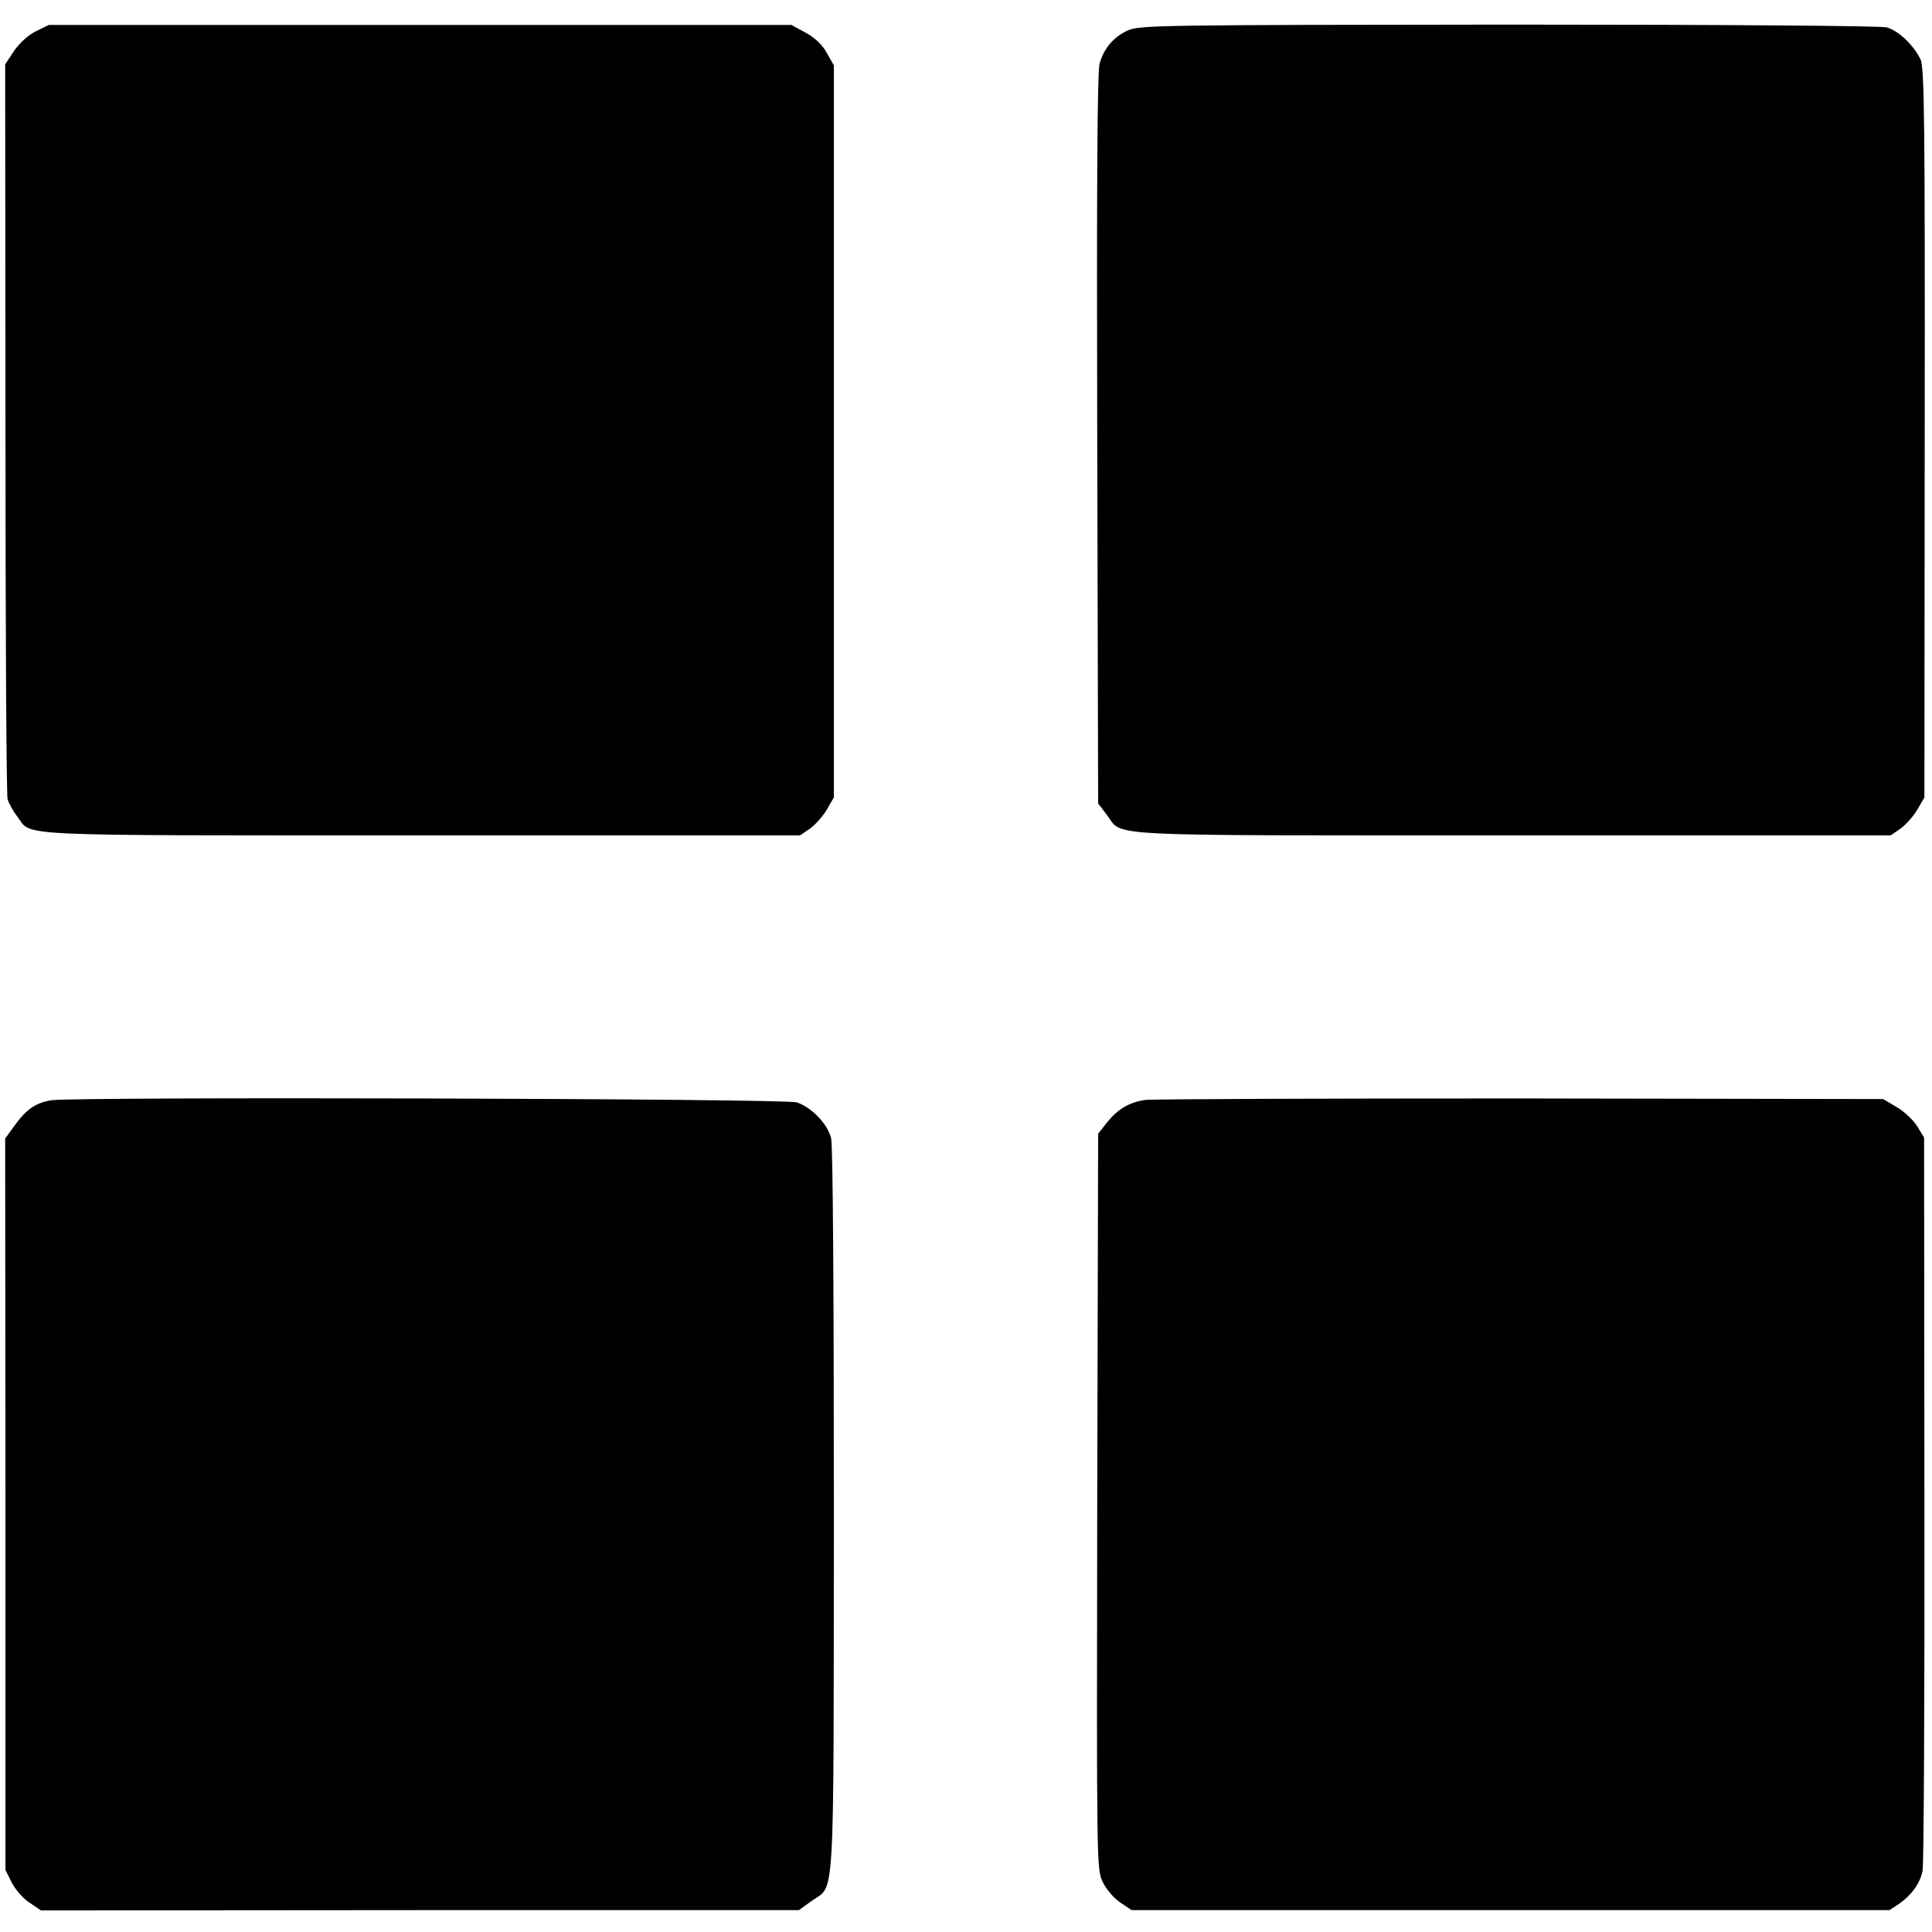
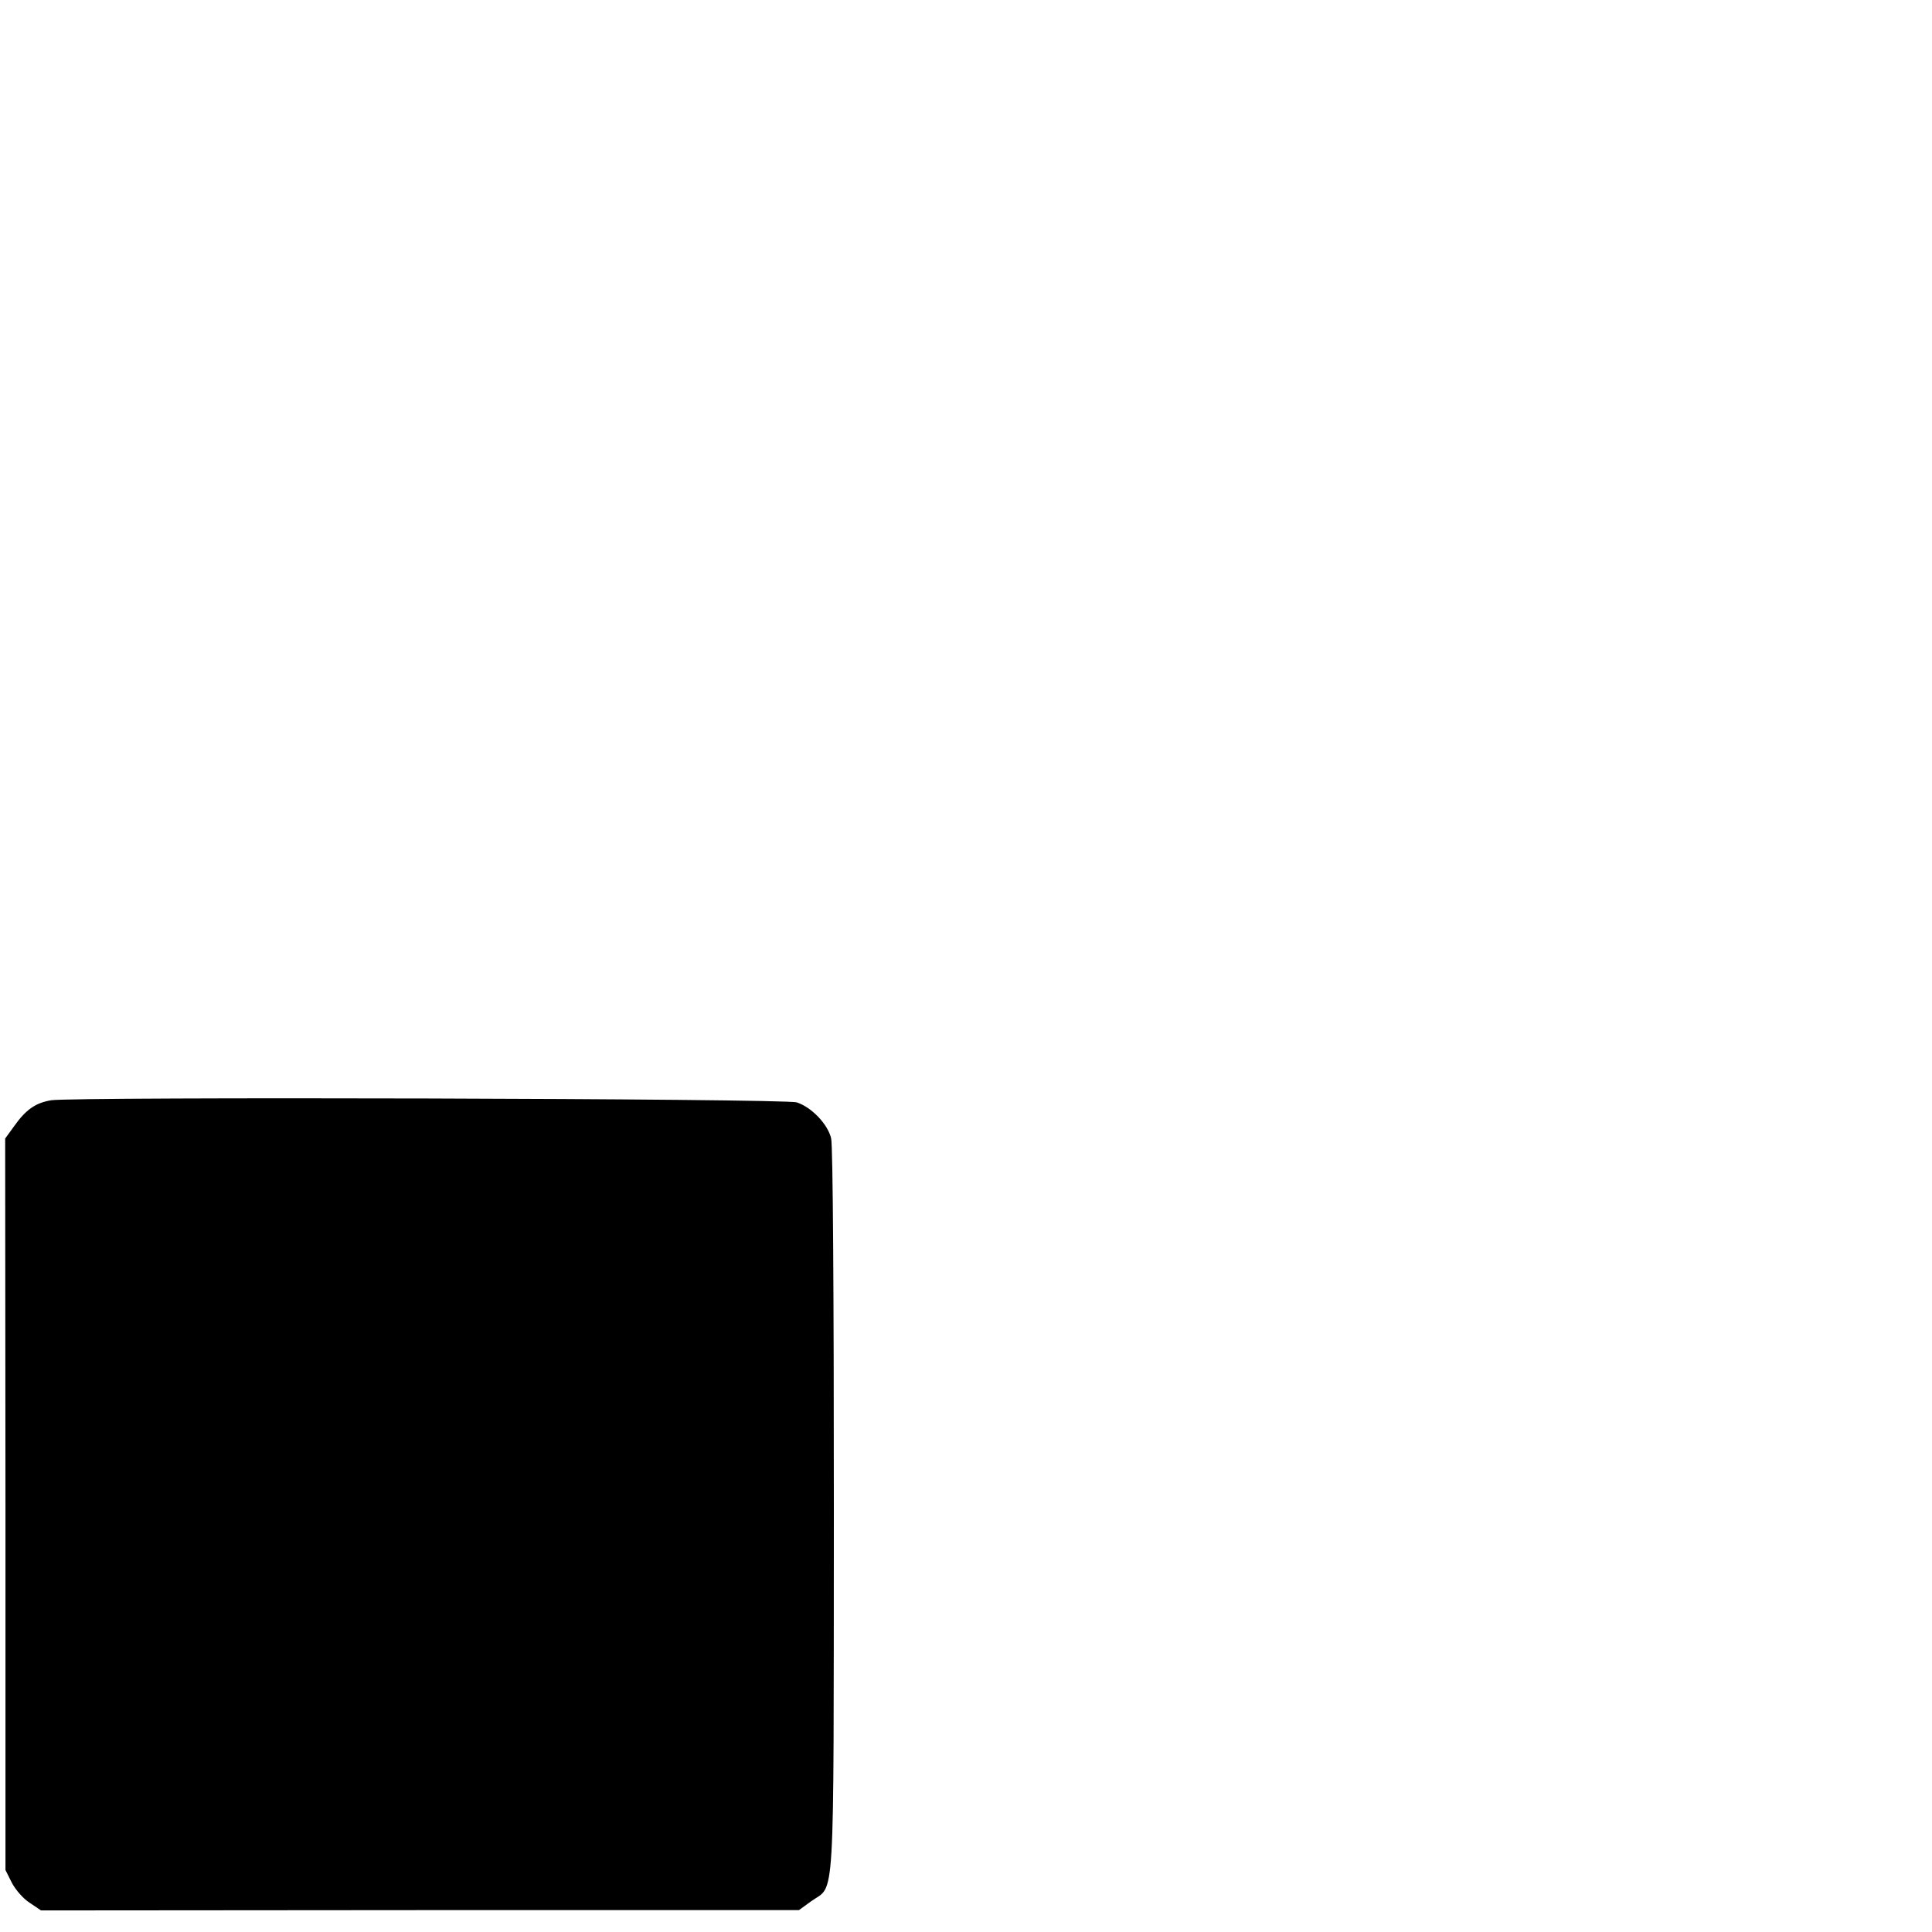
<svg xmlns="http://www.w3.org/2000/svg" version="1.0" width="636pt" height="636pt" viewBox="0 0 636 636" preserveAspectRatio="xMidYMid meet">
  <g transform="translate(0,636) scale(0.1,-0.1)" fill="#000000" stroke="none">
-     <path d="M118 6257 c-26 -13 -55 -40 -72 -65 l-29 -44 1 -1197 c0 -659 3 -1209 7 -1222 4 -13 18 -39 32 -57 50 -66 -45 -62 1329 -62 l1248 0 32 22 c18 13 43 41 56 63 l23 40 0 1205 0 1205 -24 42 c-15 27 -40 50 -70 66 l-46 25 -1222 0 -1222 0 -43 -21z" />
-     <path d="M3713 6260 c-46 -21 -79 -58 -93 -109 -8 -24 -10 -422 -8 -1236 l3 -1200 29 -38 c55 -72 -48 -67 1332 -67 l1248 0 32 22 c18 13 43 41 56 63 l23 40 1 1200 c1 1030 -1 1204 -14 1230 -23 47 -73 95 -112 105 -20 5 -539 9 -1246 9 -1142 -1 -1213 -2 -1251 -19z" />
    <path d="M168 2738 c-52 -9 -83 -31 -122 -86 l-29 -40 1 -1204 0 -1204 21 -42 c12 -23 38 -53 59 -66 l37 -25 1248 1 1247 0 40 29 c80 58 74 -51 75 1284 0 708 -3 1206 -9 1228 -11 46 -64 102 -113 118 -40 13 -2379 19 -2455 7z" />
-     <path d="M3769 2739 c-52 -8 -89 -30 -123 -72 l-31 -39 -3 -1211 c-2 -1202 -2 -1210 18 -1252 11 -24 37 -54 58 -68 l37 -25 1247 0 1248 0 32 21 c41 29 68 66 77 108 4 19 7 569 6 1224 l-1 1190 -23 38 c-13 20 -43 49 -68 63 l-44 26 -1198 2 c-659 0 -1213 -2 -1232 -5z" />
  </g>
</svg>